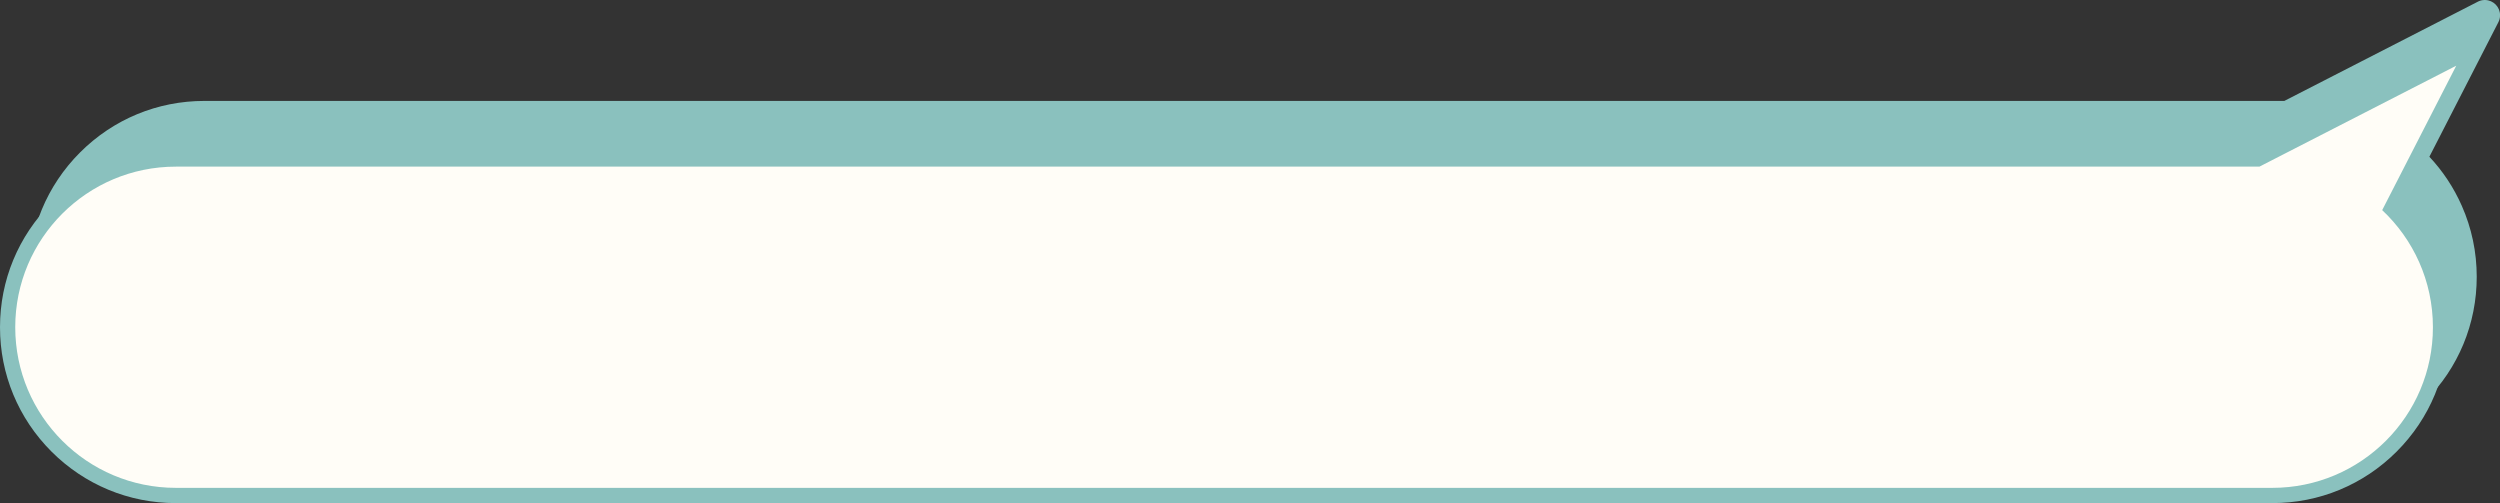
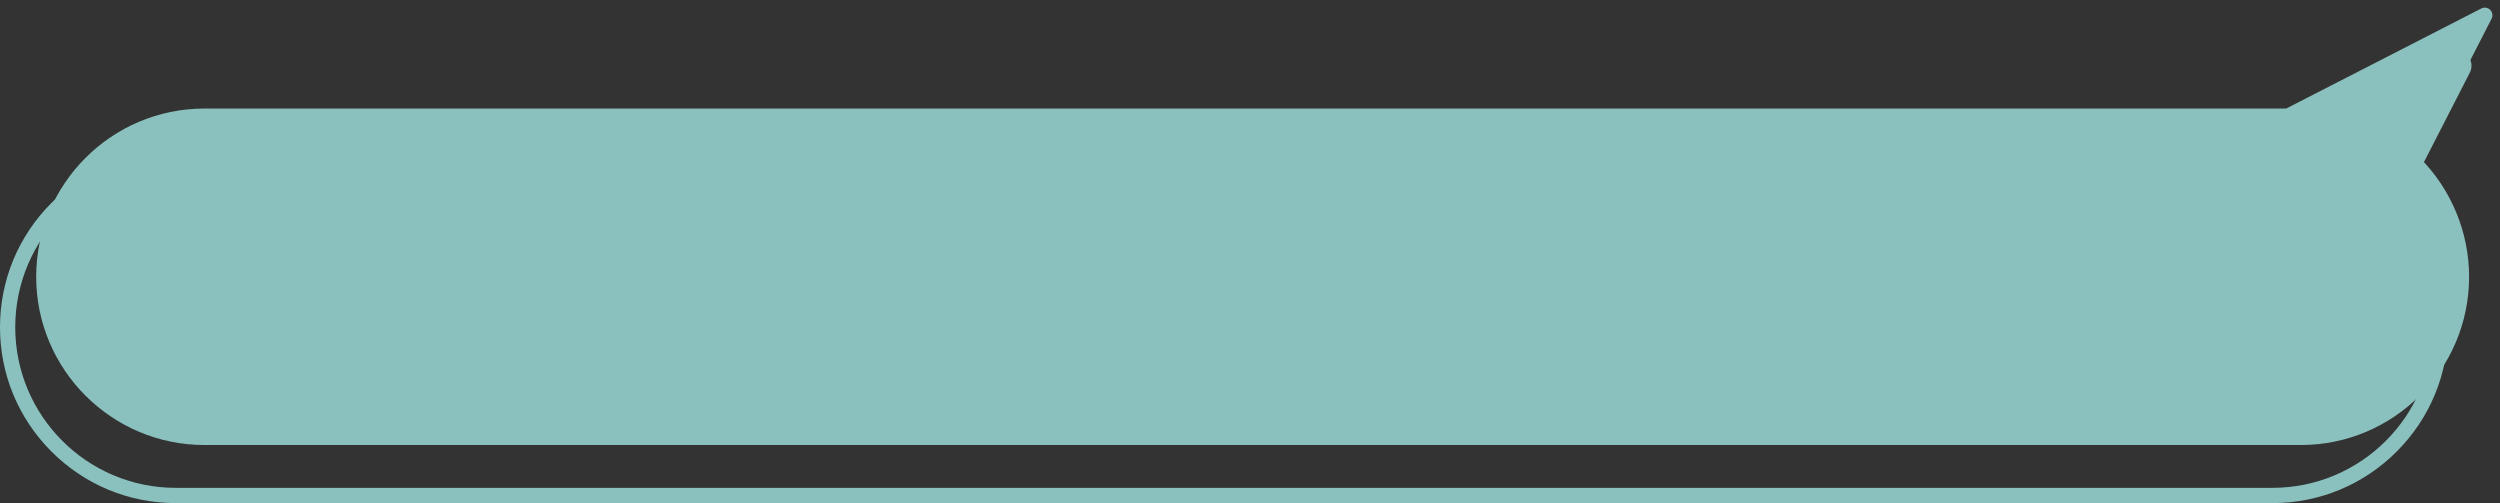
<svg xmlns="http://www.w3.org/2000/svg" fill="#8ac1be" height="228.4" preserveAspectRatio="xMidYMid meet" version="1" viewBox="0.0 -0.0 1134.9 228.4" width="1134.9" zoomAndPan="magnify">
  <rect x="0.0" y="-0.0" width="1134.9" height="228.4" fill="#333333" stroke="none" />
  <g>
    <g>
      <g>
        <g id="change1_2">
          <path d="M92.796,202.017c-42.111,0-76.37-34.259-76.37-76.37S50.685,49.277,92.796,49.277h945.031L1126.428,3.841c.5-.257,1.041-.381,1.577-.381,.897,0,1.783,.349,2.448,1.014,1.062,1.062,1.317,2.688,.632,4.025l-32.452,63.282c14.167,14.251,22.242,33.733,22.242,53.867,0,42.111-34.259,76.37-76.37,76.37H92.796Z" />
-           <path d="M1128.006,6.92h.003m-.003,0l-27.188,53.017-6.431,12.54c14.172,13.301,23.028,32.2,23.028,53.169,0,40.267-32.643,72.91-72.91,72.91H92.796c-40.267,0-72.91-32.643-72.91-72.91S52.529,52.736,92.796,52.736h945.866l36.326-18.629,53.017-27.188m-.002-6.92c-.179,0-.359,.007-.538,.021-.985,.076-1.912,.358-2.738,.803l-52.897,27.126-34.84,17.866H92.796c-21.323,0-41.37,8.304-56.448,23.382-15.078,15.078-23.382,35.125-23.382,56.448s8.304,41.371,23.382,56.449c15.078,15.078,35.125,23.382,56.448,23.382h951.708c21.323,0,41.37-8.304,56.448-23.382,15.078-15.078,23.382-35.125,23.382-56.449,0-11.221-2.285-22.074-6.791-32.26-3.64-8.229-8.574-15.687-14.702-22.232l4.134-8.06,27.103-52.852c.541-.986,.849-2.118,.849-3.322,0-3.764-3.004-6.826-6.746-6.918-.059-.002-.119-.002-.178-.002h0Z" />
        </g>
        <g>
          <g id="change2_1">
-             <path d="M79.83,224.926c-42.111,0-76.37-34.259-76.37-76.37S37.72,72.185,79.83,72.185h945.031l88.6-45.436c.5-.257,1.041-.381,1.577-.381,.897,0,1.783,.349,2.448,1.014,1.062,1.062,1.318,2.688,.633,4.025l-32.452,63.281c14.167,14.251,22.242,33.734,22.242,53.867,0,42.111-34.259,76.37-76.37,76.37H79.83Z" fill="#fffdf7" />
-           </g>
+             </g>
          <g id="change1_1">
            <path d="M1115.04,29.828h.003m-.003,0l-27.188,53.017-6.431,12.54c14.172,13.301,23.028,32.2,23.028,53.169,0,40.267-32.643,72.91-72.91,72.91H79.83c-40.267,0-72.91-32.643-72.91-72.91S39.563,75.645,79.83,75.645h945.866l36.327-18.629,53.017-27.188m-.002-6.92c-.179,0-.358,.007-.538,.021-.985,.076-1.912,.358-2.738,.803l-52.897,27.126-34.84,17.866H79.83c-21.323,0-41.37,8.304-56.448,23.382C8.304,107.185,0,127.232,0,148.555s8.304,41.371,23.382,56.449c15.078,15.078,35.125,23.382,56.448,23.382h951.708c21.323,0,41.37-8.304,56.448-23.382,15.078-15.078,23.382-35.125,23.382-56.449,0-11.221-2.285-22.074-6.791-32.26-3.64-8.229-8.574-15.687-14.702-22.232l4.134-8.061,27.103-52.852c.541-.986,.849-2.118,.849-3.322,0-3.764-3.004-6.826-6.746-6.918-.059-.002-.119-.002-.178-.002h0Z" />
          </g>
        </g>
      </g>
    </g>
  </g>
</svg>